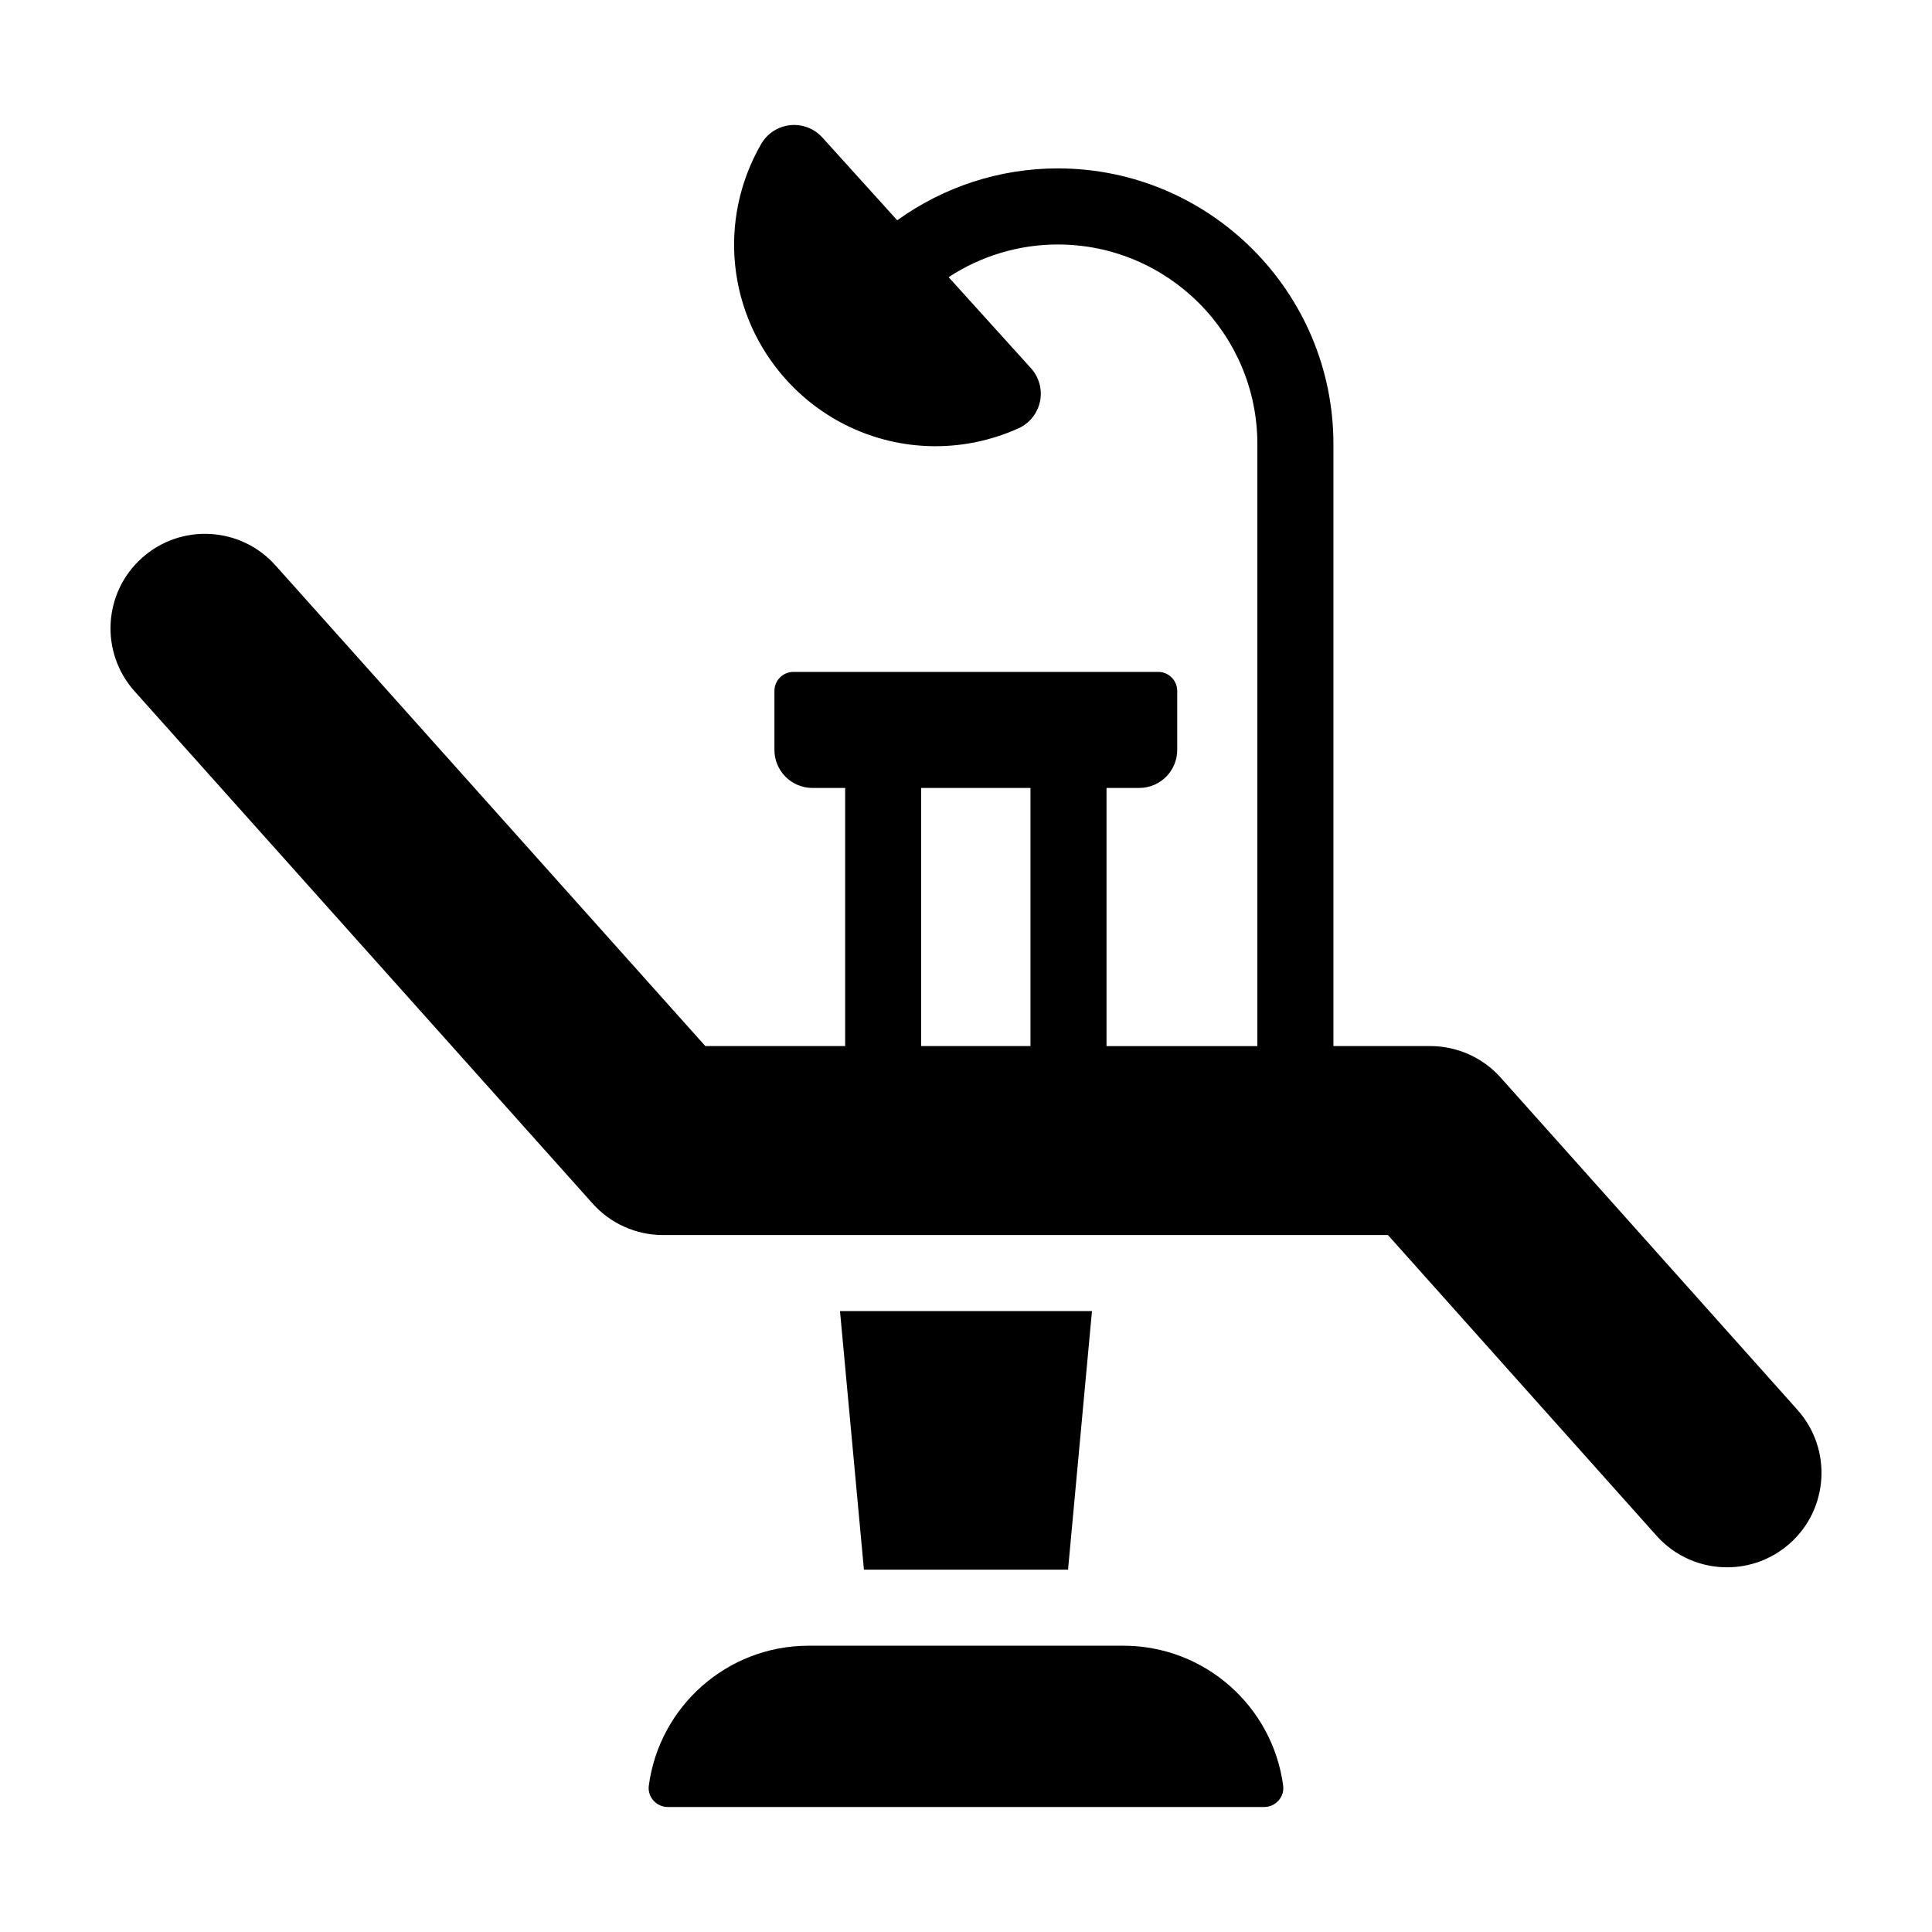
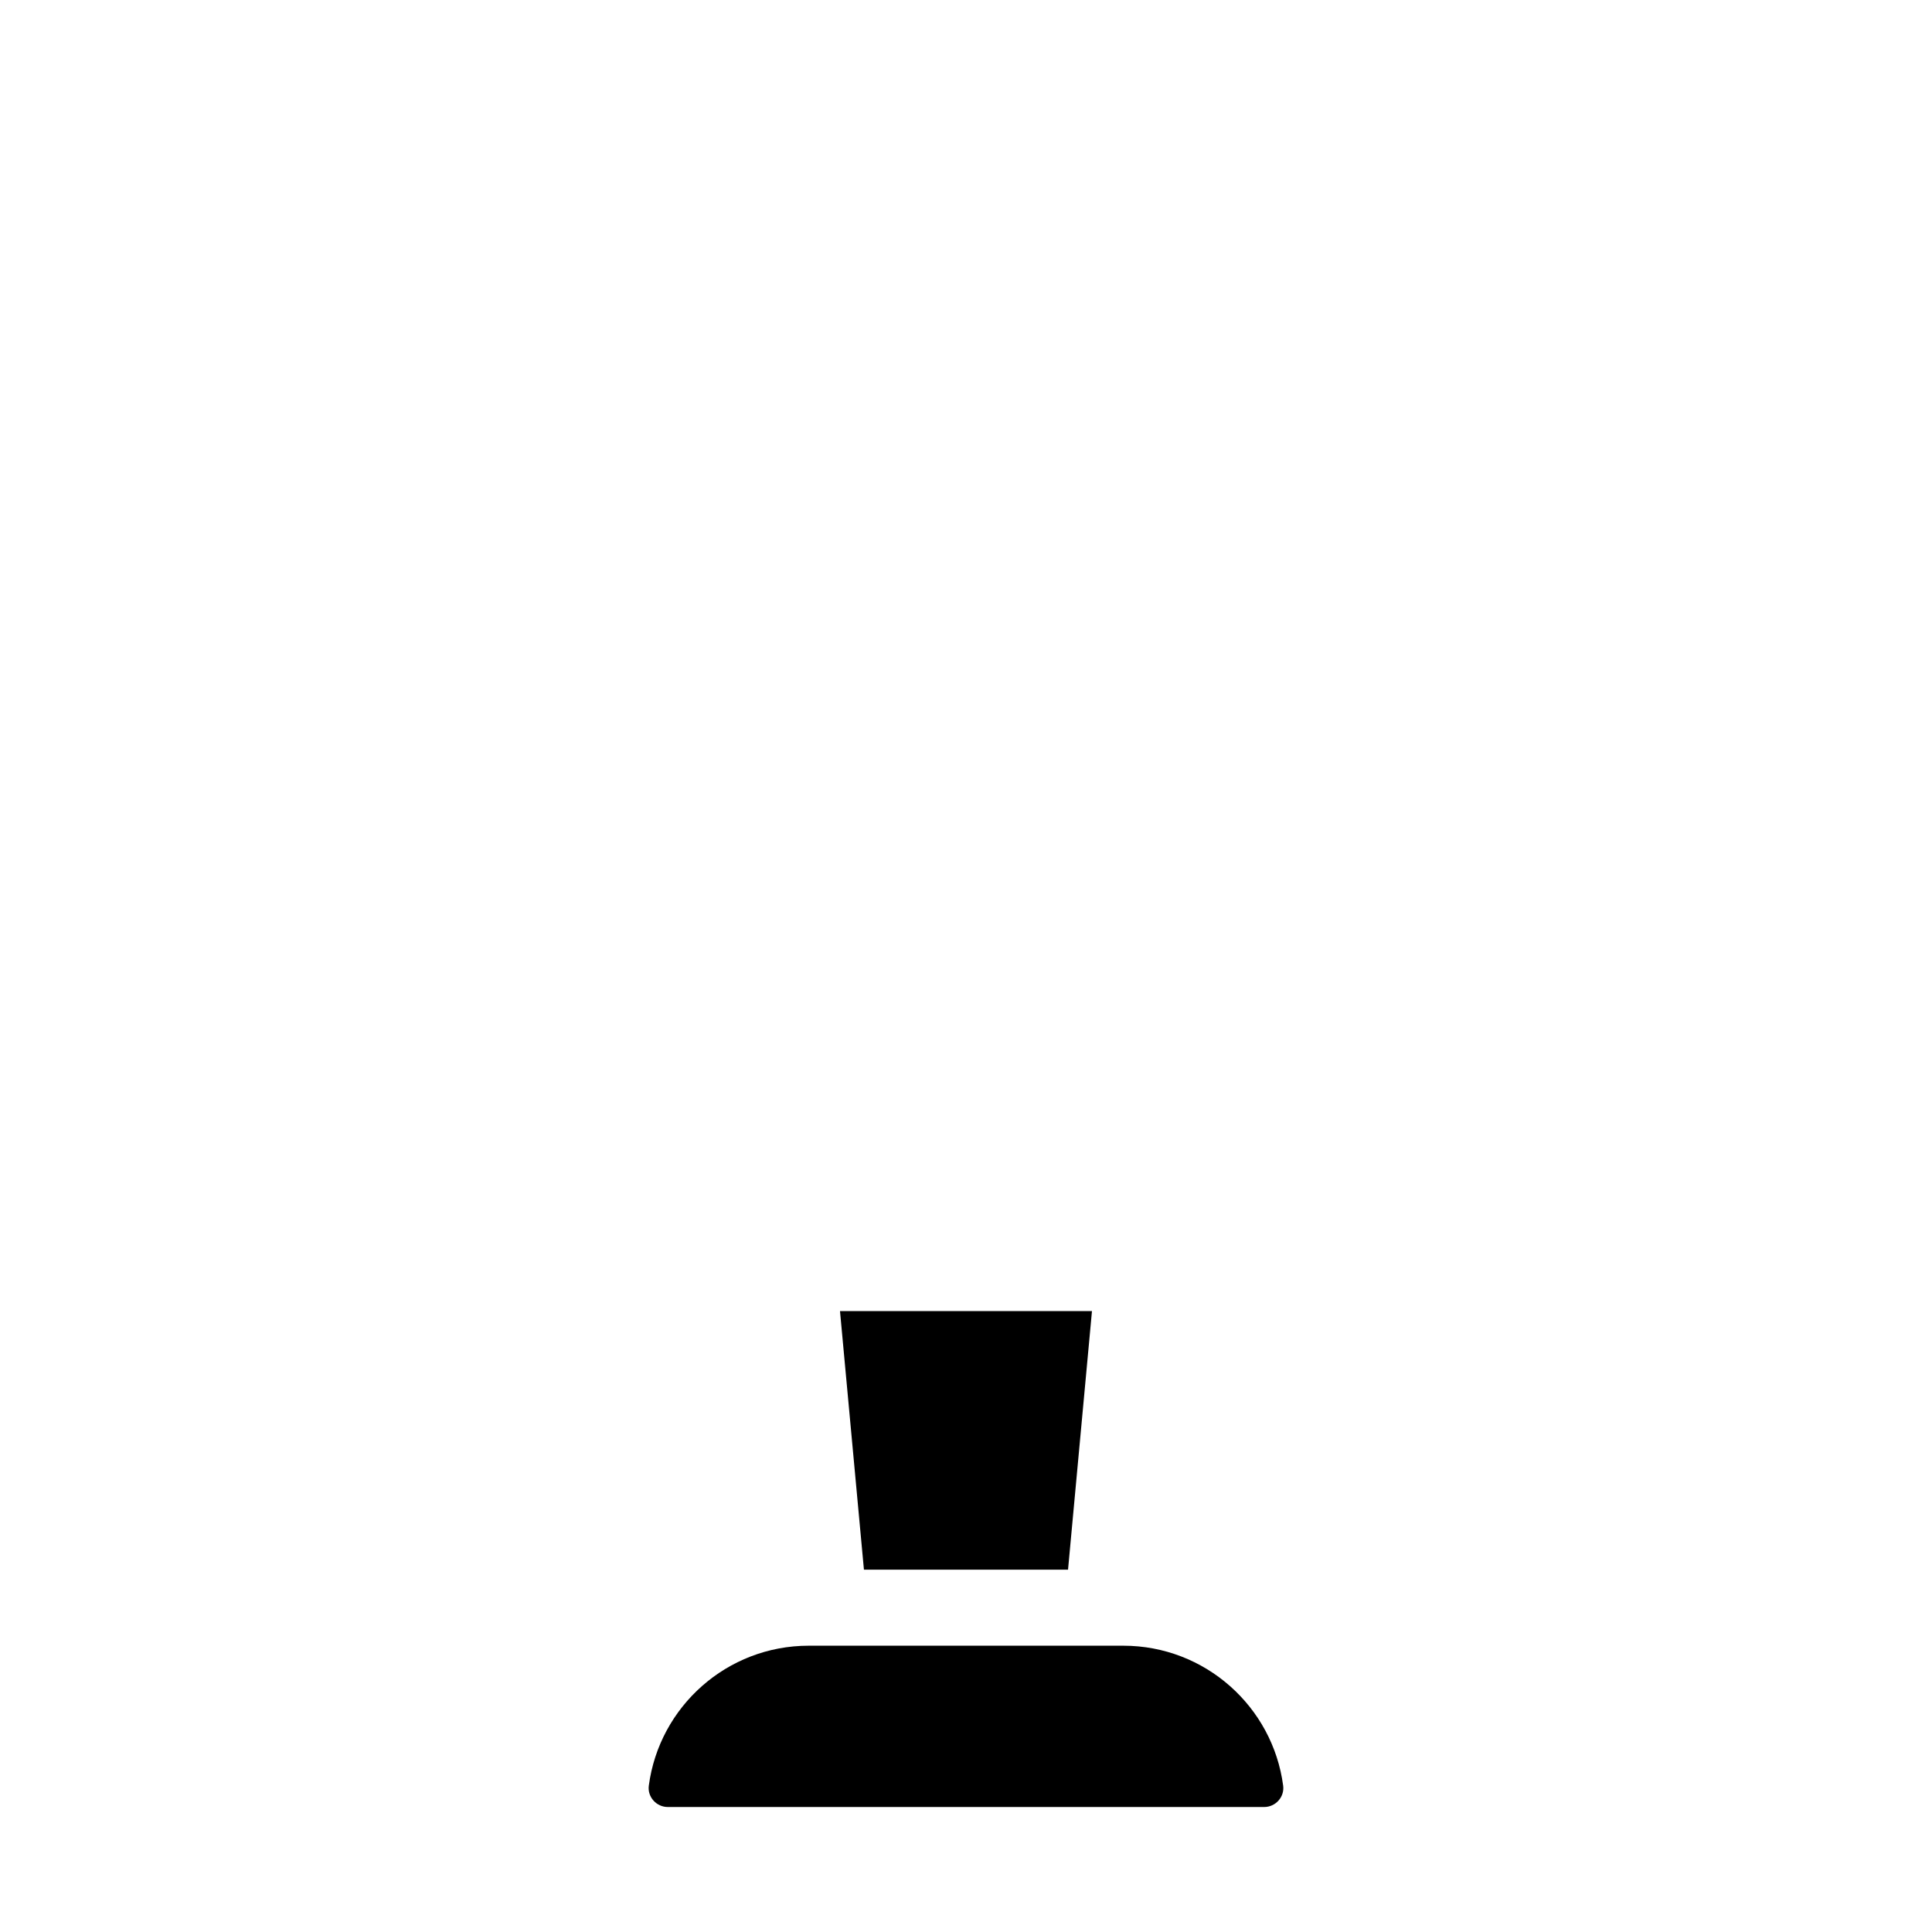
<svg xmlns="http://www.w3.org/2000/svg" fill="#000000" width="800px" height="800px" version="1.1" viewBox="144 144 512 512">
  <g>
    <path d="m441.68 580.13h-83.363c-21.684 0-39.605 16.156-42.375 37.09-0.395 2.996 2.012 5.656 5.031 5.656h158.05c3.023 0 5.426-2.66 5.027-5.656-2.762-20.93-20.684-37.09-42.371-37.09z" />
-     <path d="m620.35 517.63-78.652-88.051c-4.746-5.32-11.539-8.359-18.668-8.359h-25.664l0.004-159.55c0-40.273-32.77-73.043-73.039-73.043-15.402 0-30.203 4.867-42.559 13.75l-19.844-21.945c-2.168-2.394-5.332-3.586-8.543-3.258-3.203 0.336-6.047 2.191-7.664 4.984-11.621 20.137-8.941 45.246 6.648 62.492 10.383 11.477 24.809 17.602 39.555 17.602 7.394 0 14.871-1.547 21.957-4.727 2.934-1.324 5.062-3.969 5.727-7.125 0.66-3.152-0.23-6.434-2.394-8.82l-21.82-24.129c8.551-5.602 18.559-8.66 28.934-8.66 29.16 0 52.887 23.723 52.887 52.891v159.55h-39.977v-68.418h8.656c5.562 0 10.078-4.516 10.078-10.078v-15.637c0-2.781-2.254-5.039-5.039-5.039h-96.664c-2.781 0-5.039 2.258-5.039 5.039v15.637c0 5.562 4.516 10.078 10.078 10.078h8.664v68.406h-37.055l-113.93-127.4c-9.203-10.309-25.039-11.195-35.352-1.98-10.309 9.219-11.195 25.043-1.977 35.352l121.39 135.76c4.742 5.316 11.531 8.348 18.66 8.348h192.11l71.184 79.691c4.953 5.543 11.805 8.359 18.688 8.359 5.941 0 11.891-2.098 16.672-6.363 10.309-9.203 11.195-25.035 1.988-35.348zm-232.23-96.414v-68.406h28.969v68.406z" />
    <path d="m427.04 559.98 6.344-68.531h-66.777l6.344 68.531z" />
  </g>
</svg>